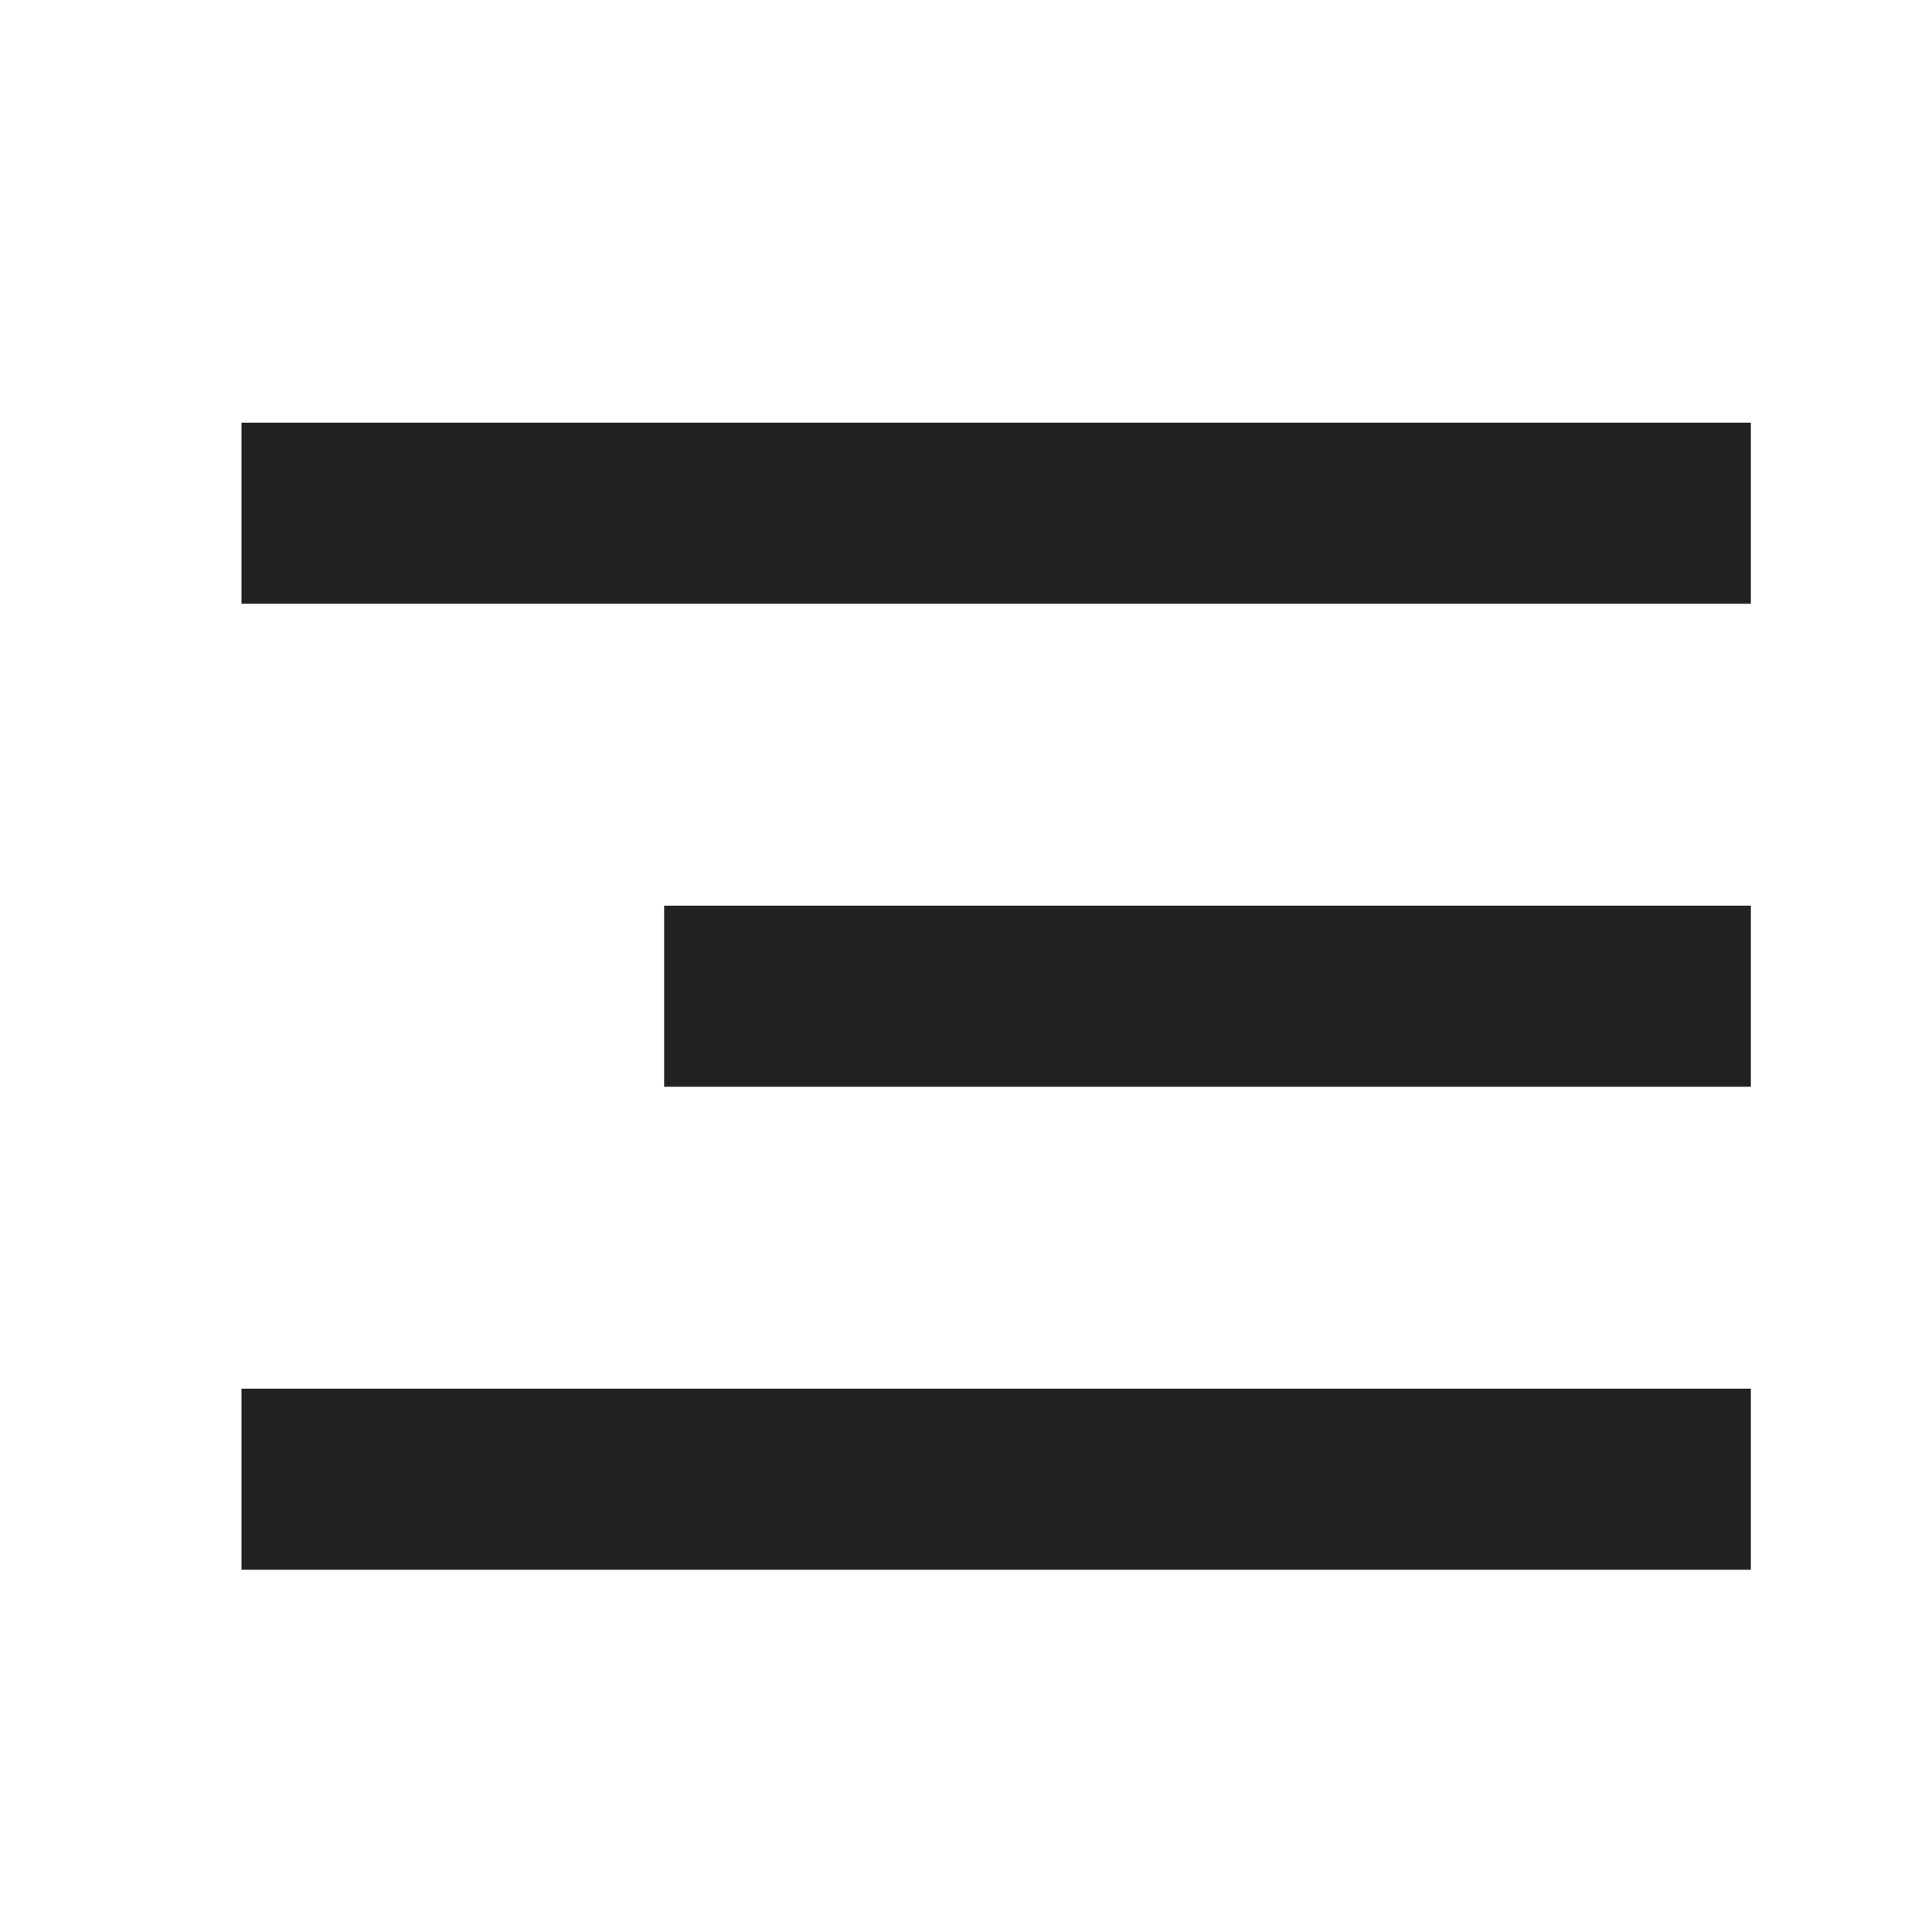
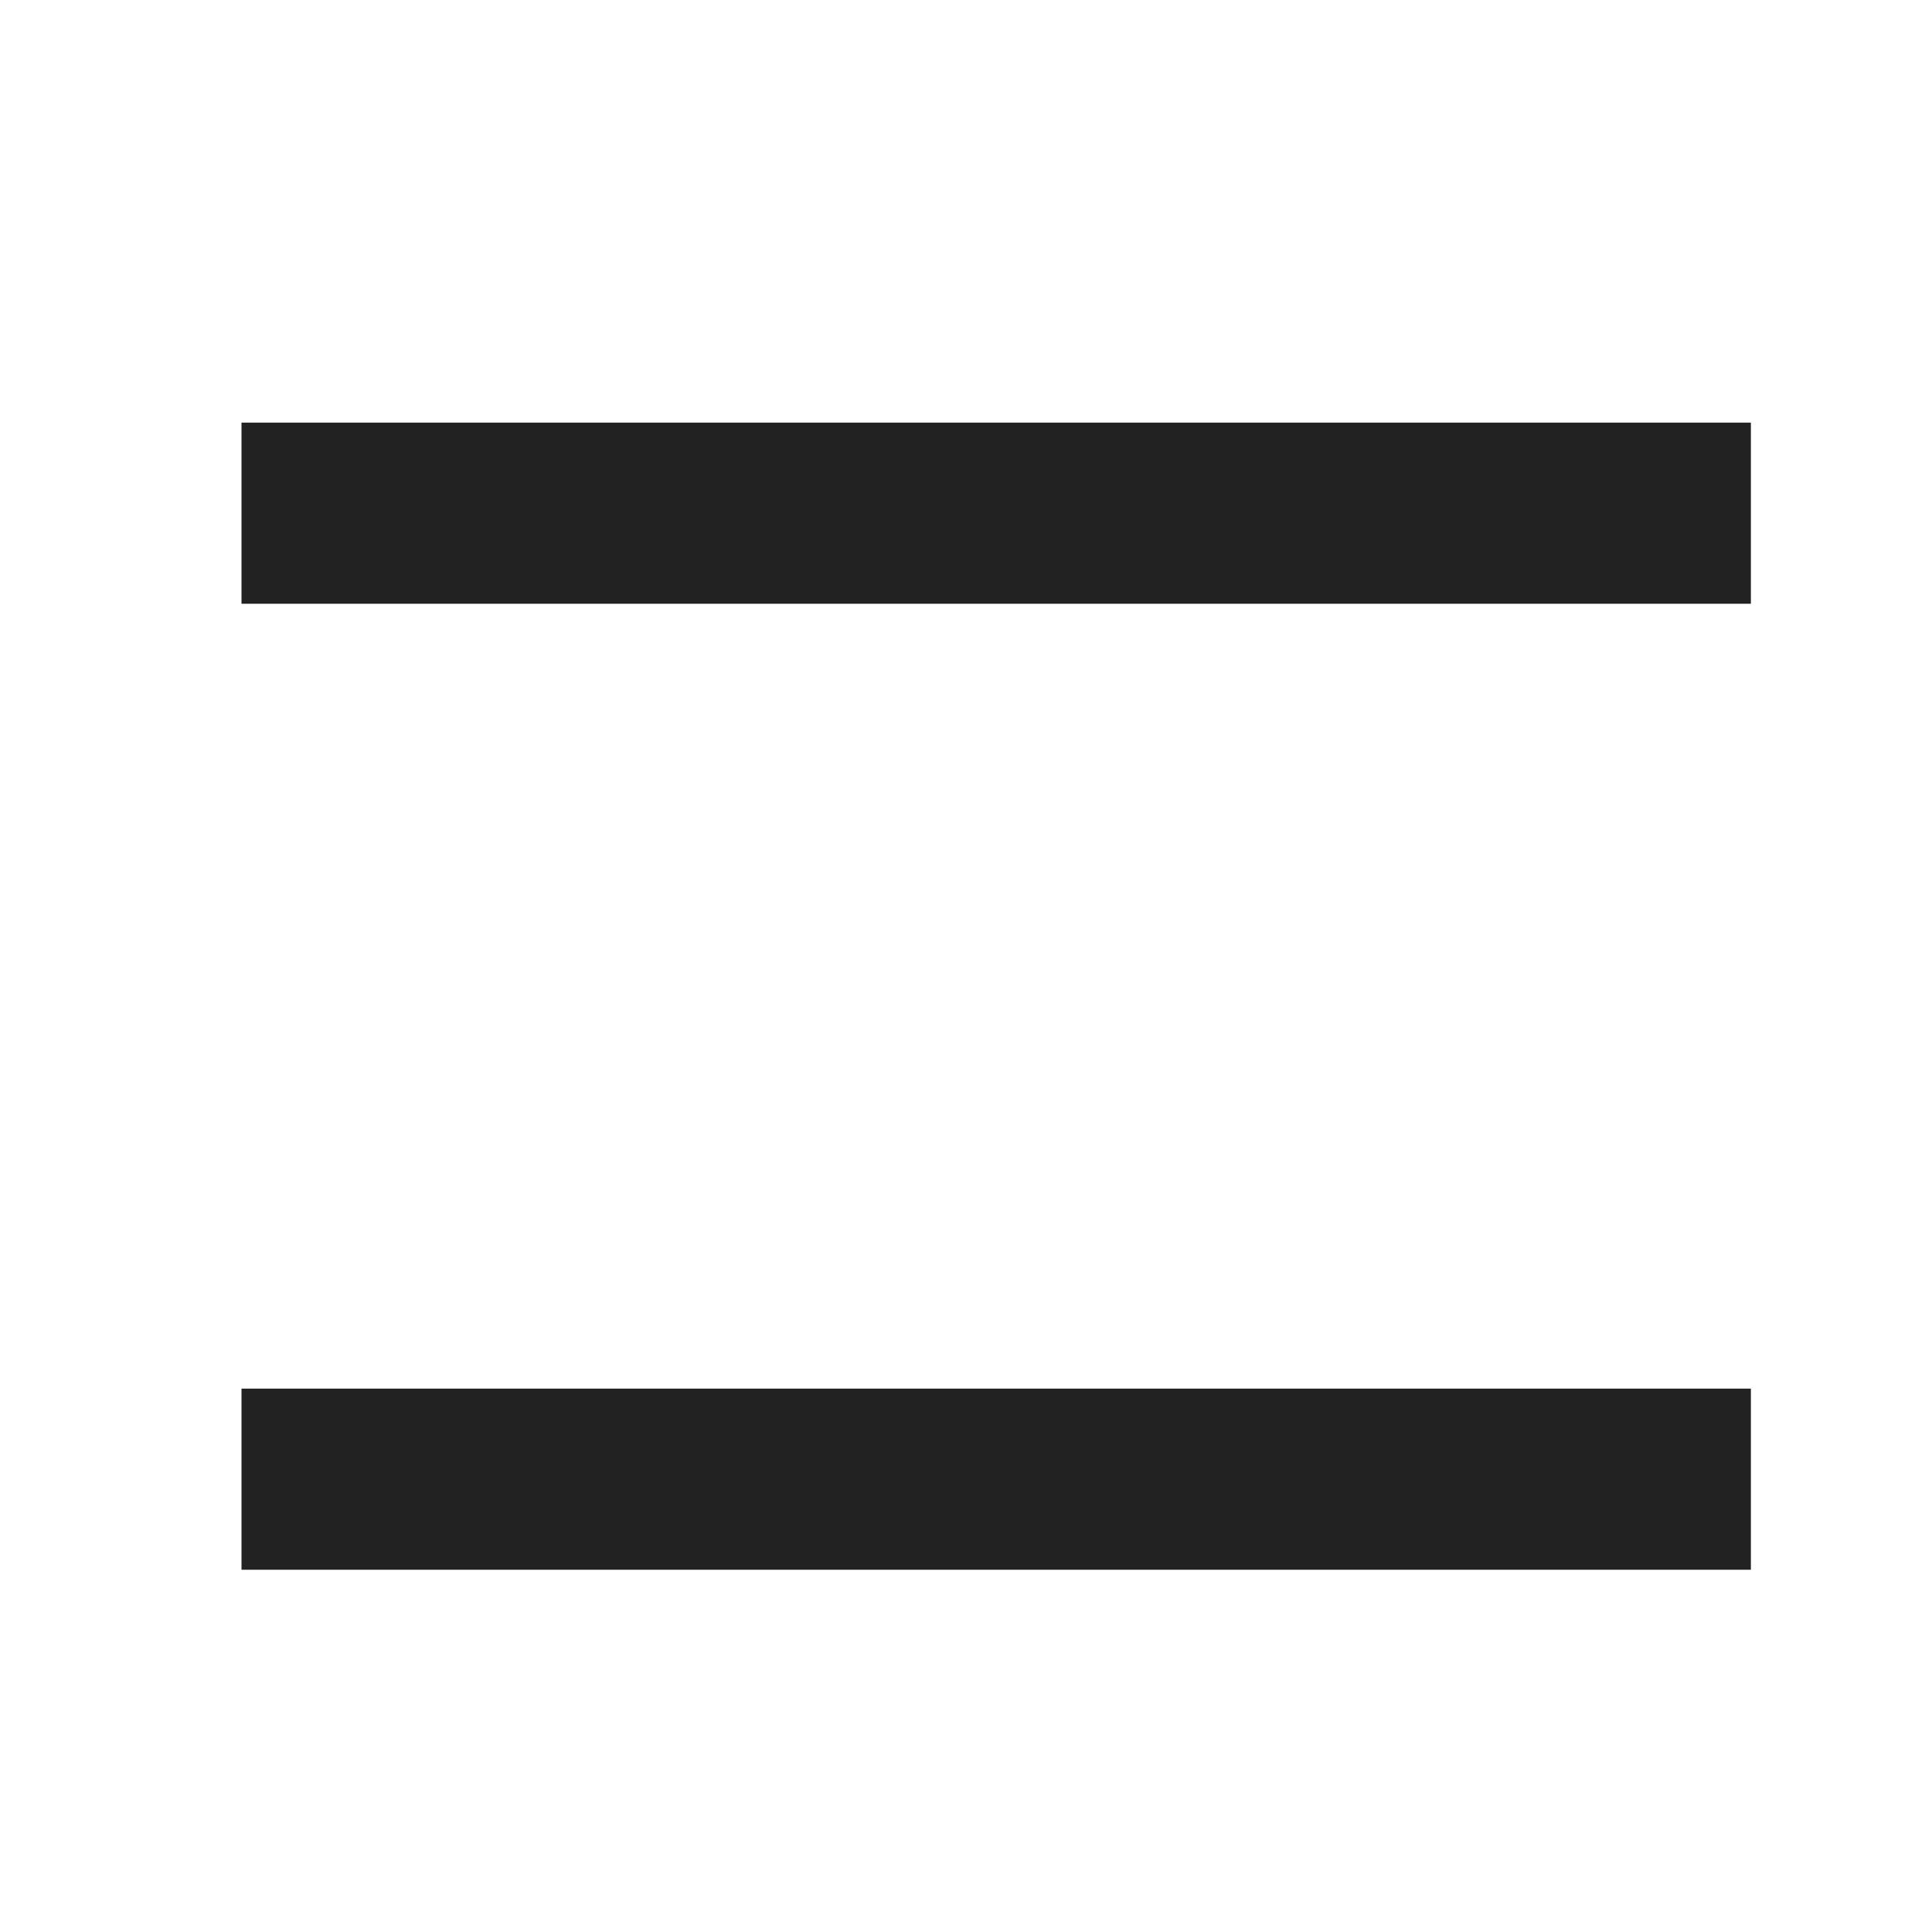
<svg xmlns="http://www.w3.org/2000/svg" version="1.1" id="레이어_1" x="0px" y="0px" viewBox="0 0 32 32" width="32px" height="32px" style="enable-background:new 0 0 32 32;" xml:space="preserve">
  <style type="text/css">
	.st0{fill:#222222;}
	.st1{fill:none;}
</style>
  <g id="res_menu" transform="translate(-2409 -24)">
    <g id="res_menu-2" transform="translate(-52)">
      <rect id="사각형_1" x="2465" y="31" class="st0" width="25" height="3" />
-       <rect id="사각형_2" x="2472" y="39" class="st0" width="18" height="3" />
      <rect id="사각형_3" x="2465" y="47" class="st0" width="25" height="3" />
    </g>
    <rect id="공간" x="2409" y="24" class="st1" width="32" height="32" />
  </g>
</svg>